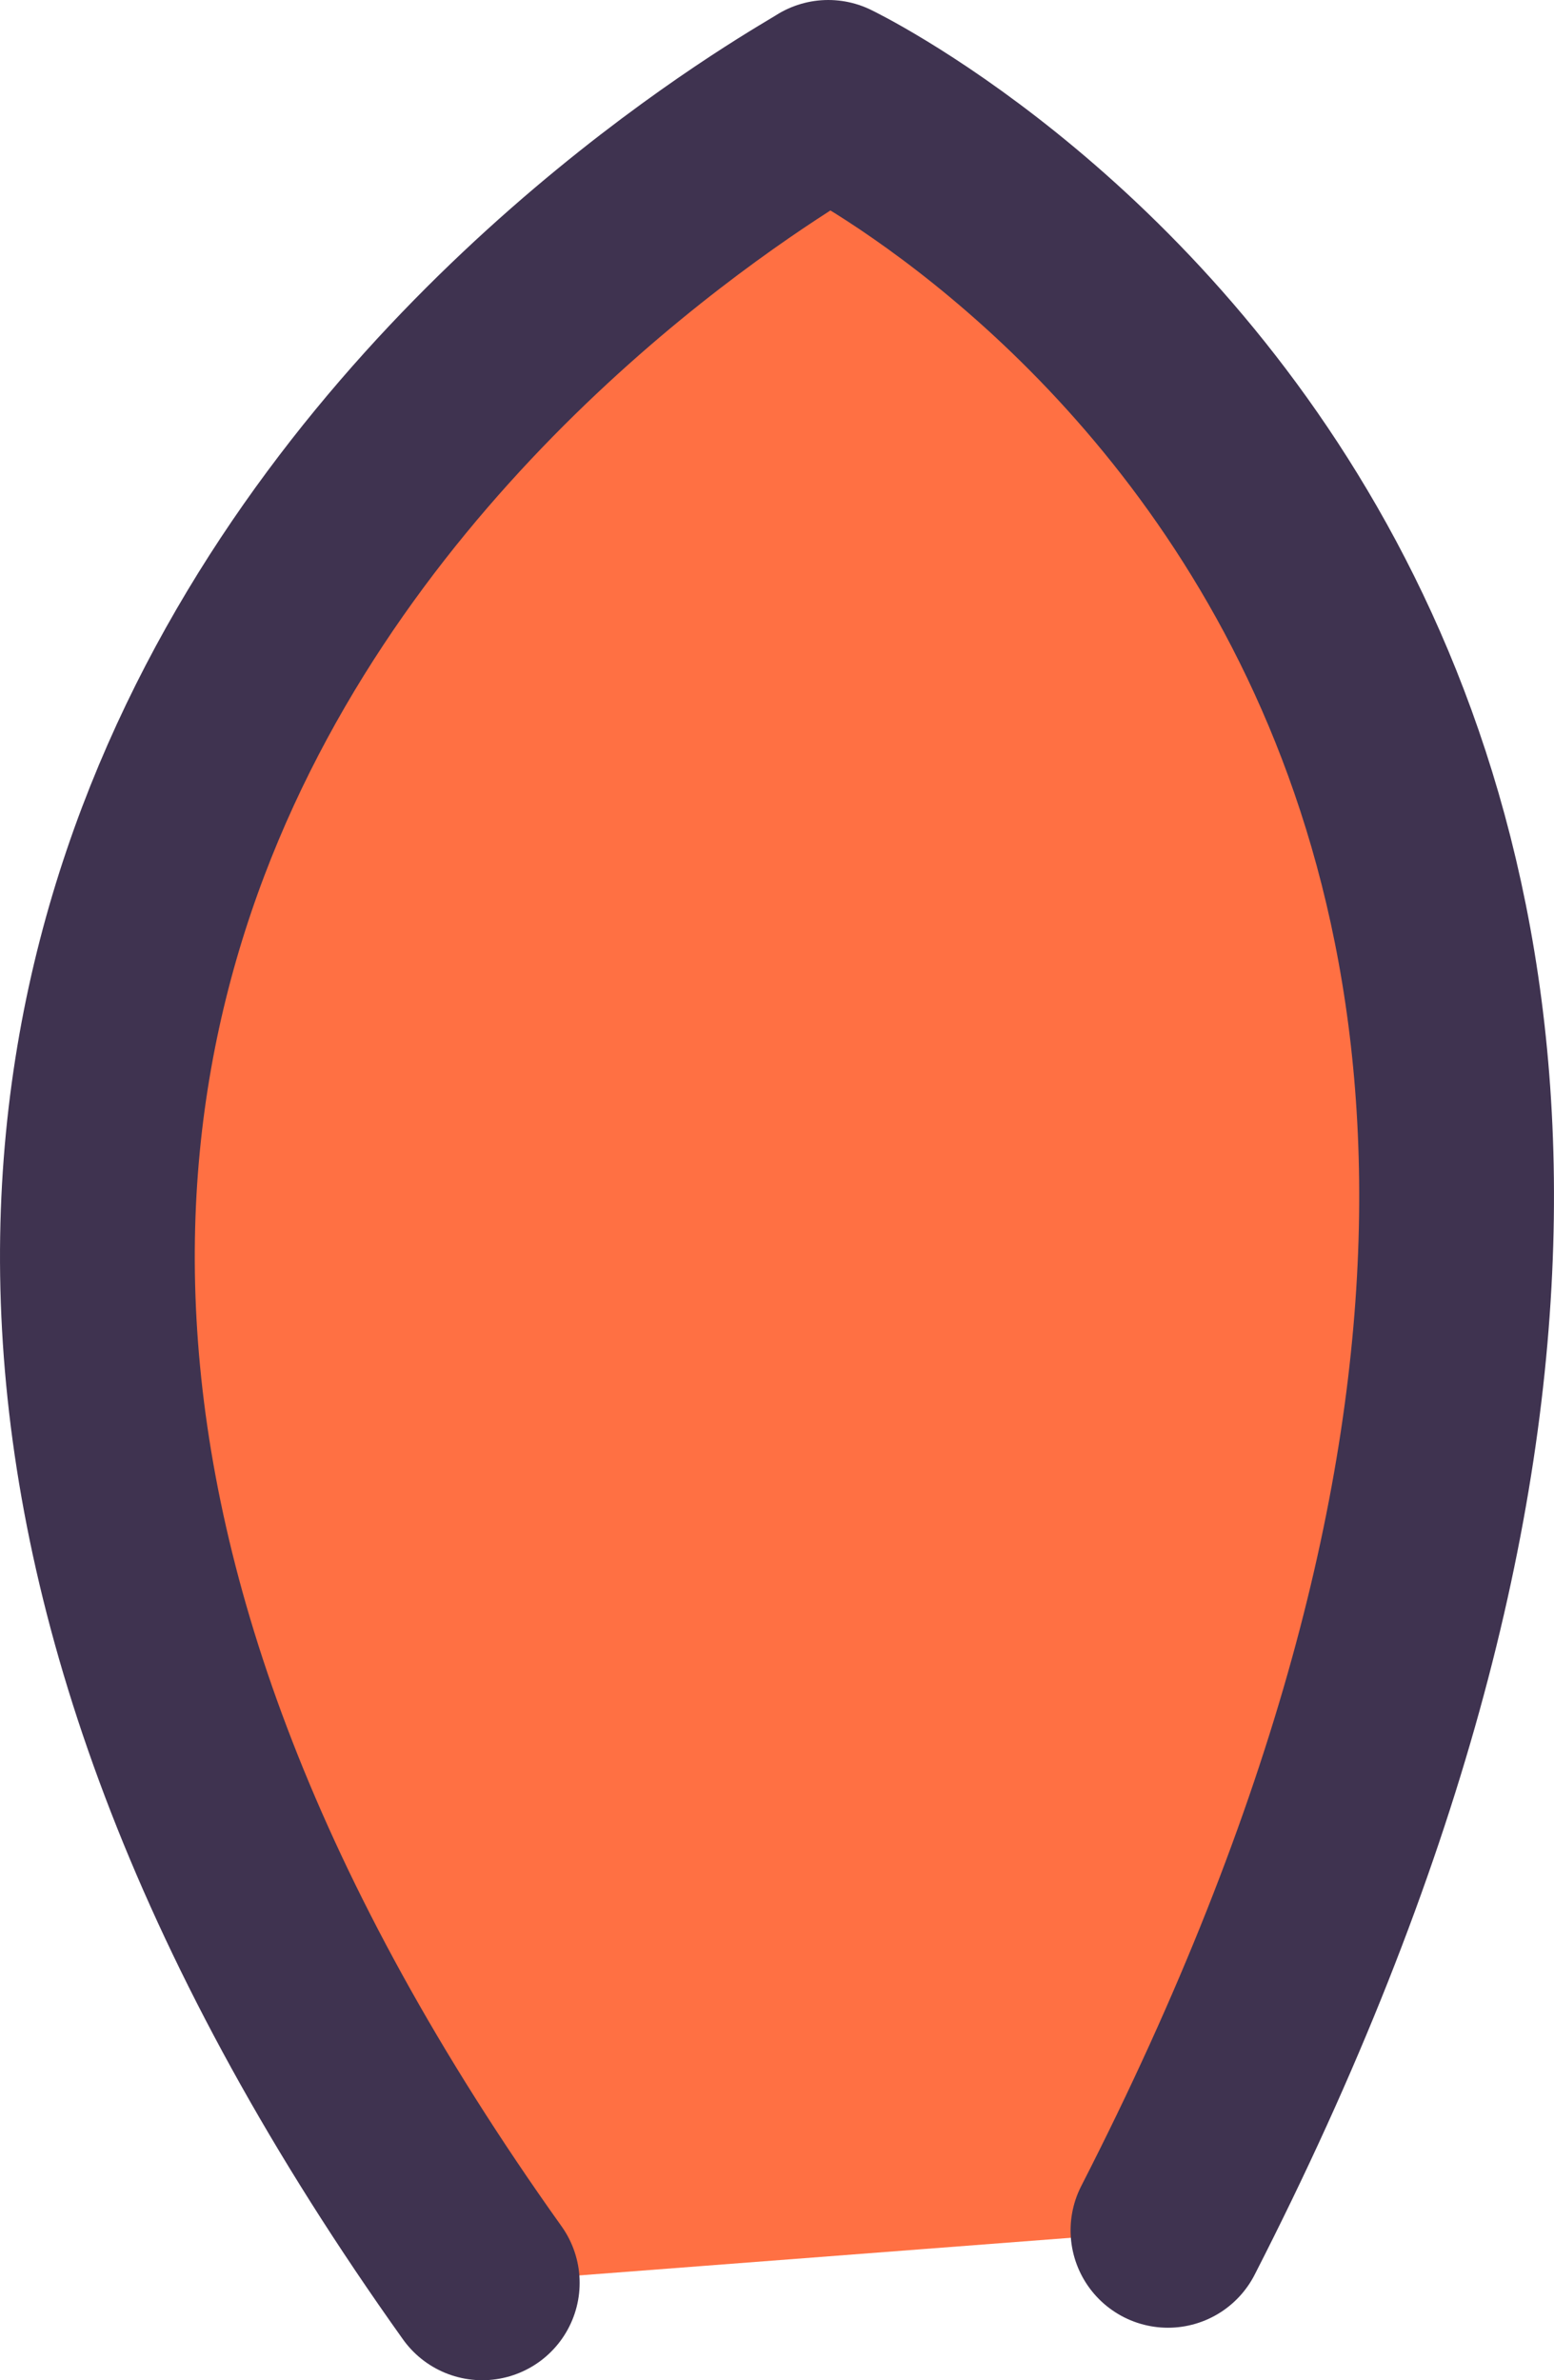
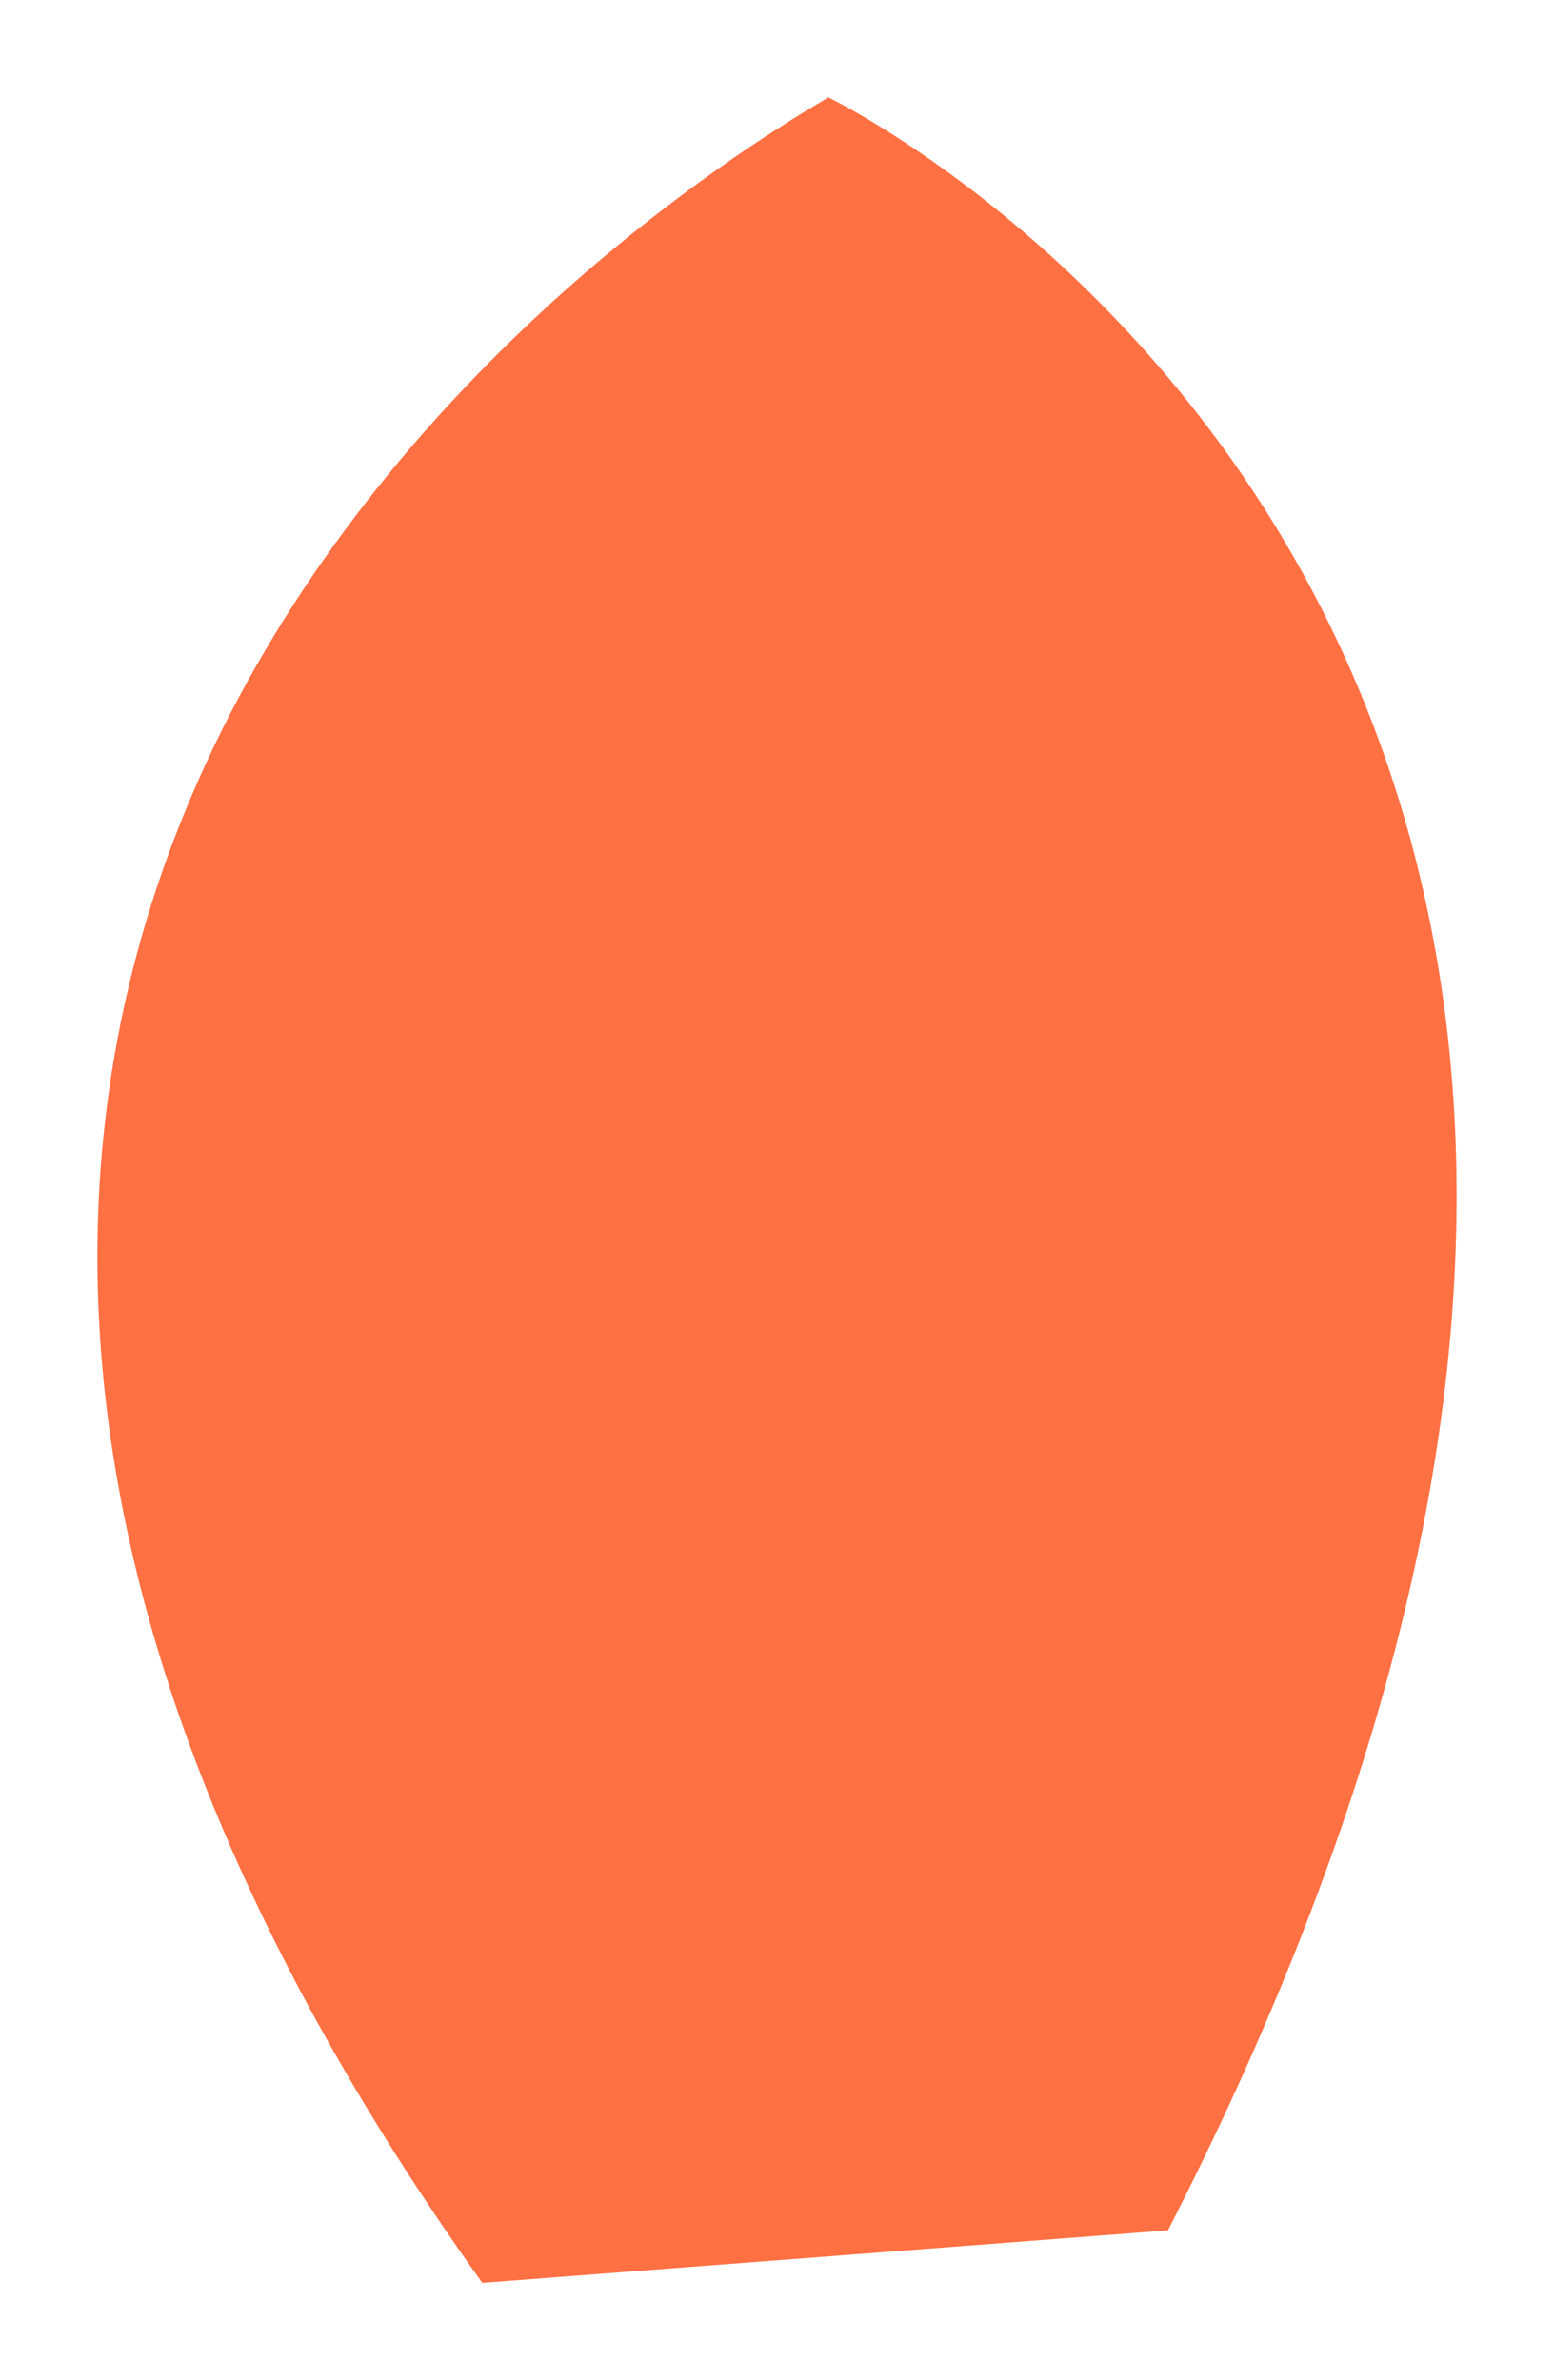
<svg xmlns="http://www.w3.org/2000/svg" viewBox="0 0 15.957 24.442">
  <path d="M4.952,23.442C-5.577,8.674,8.235,1.19,8.505,1c0,0,11.796,5.667,3.488,21.903" style="fill:#ff7043" />
-   <path d="M4.952,23.442C-5.577,8.674,8.235,1.19,8.505,1c0,0,11.796,5.667,3.488,21.903" style="fill:none;stroke:#3f3350;stroke-linecap:round;stroke-linejoin:round;stroke-width:2px" />
</svg>